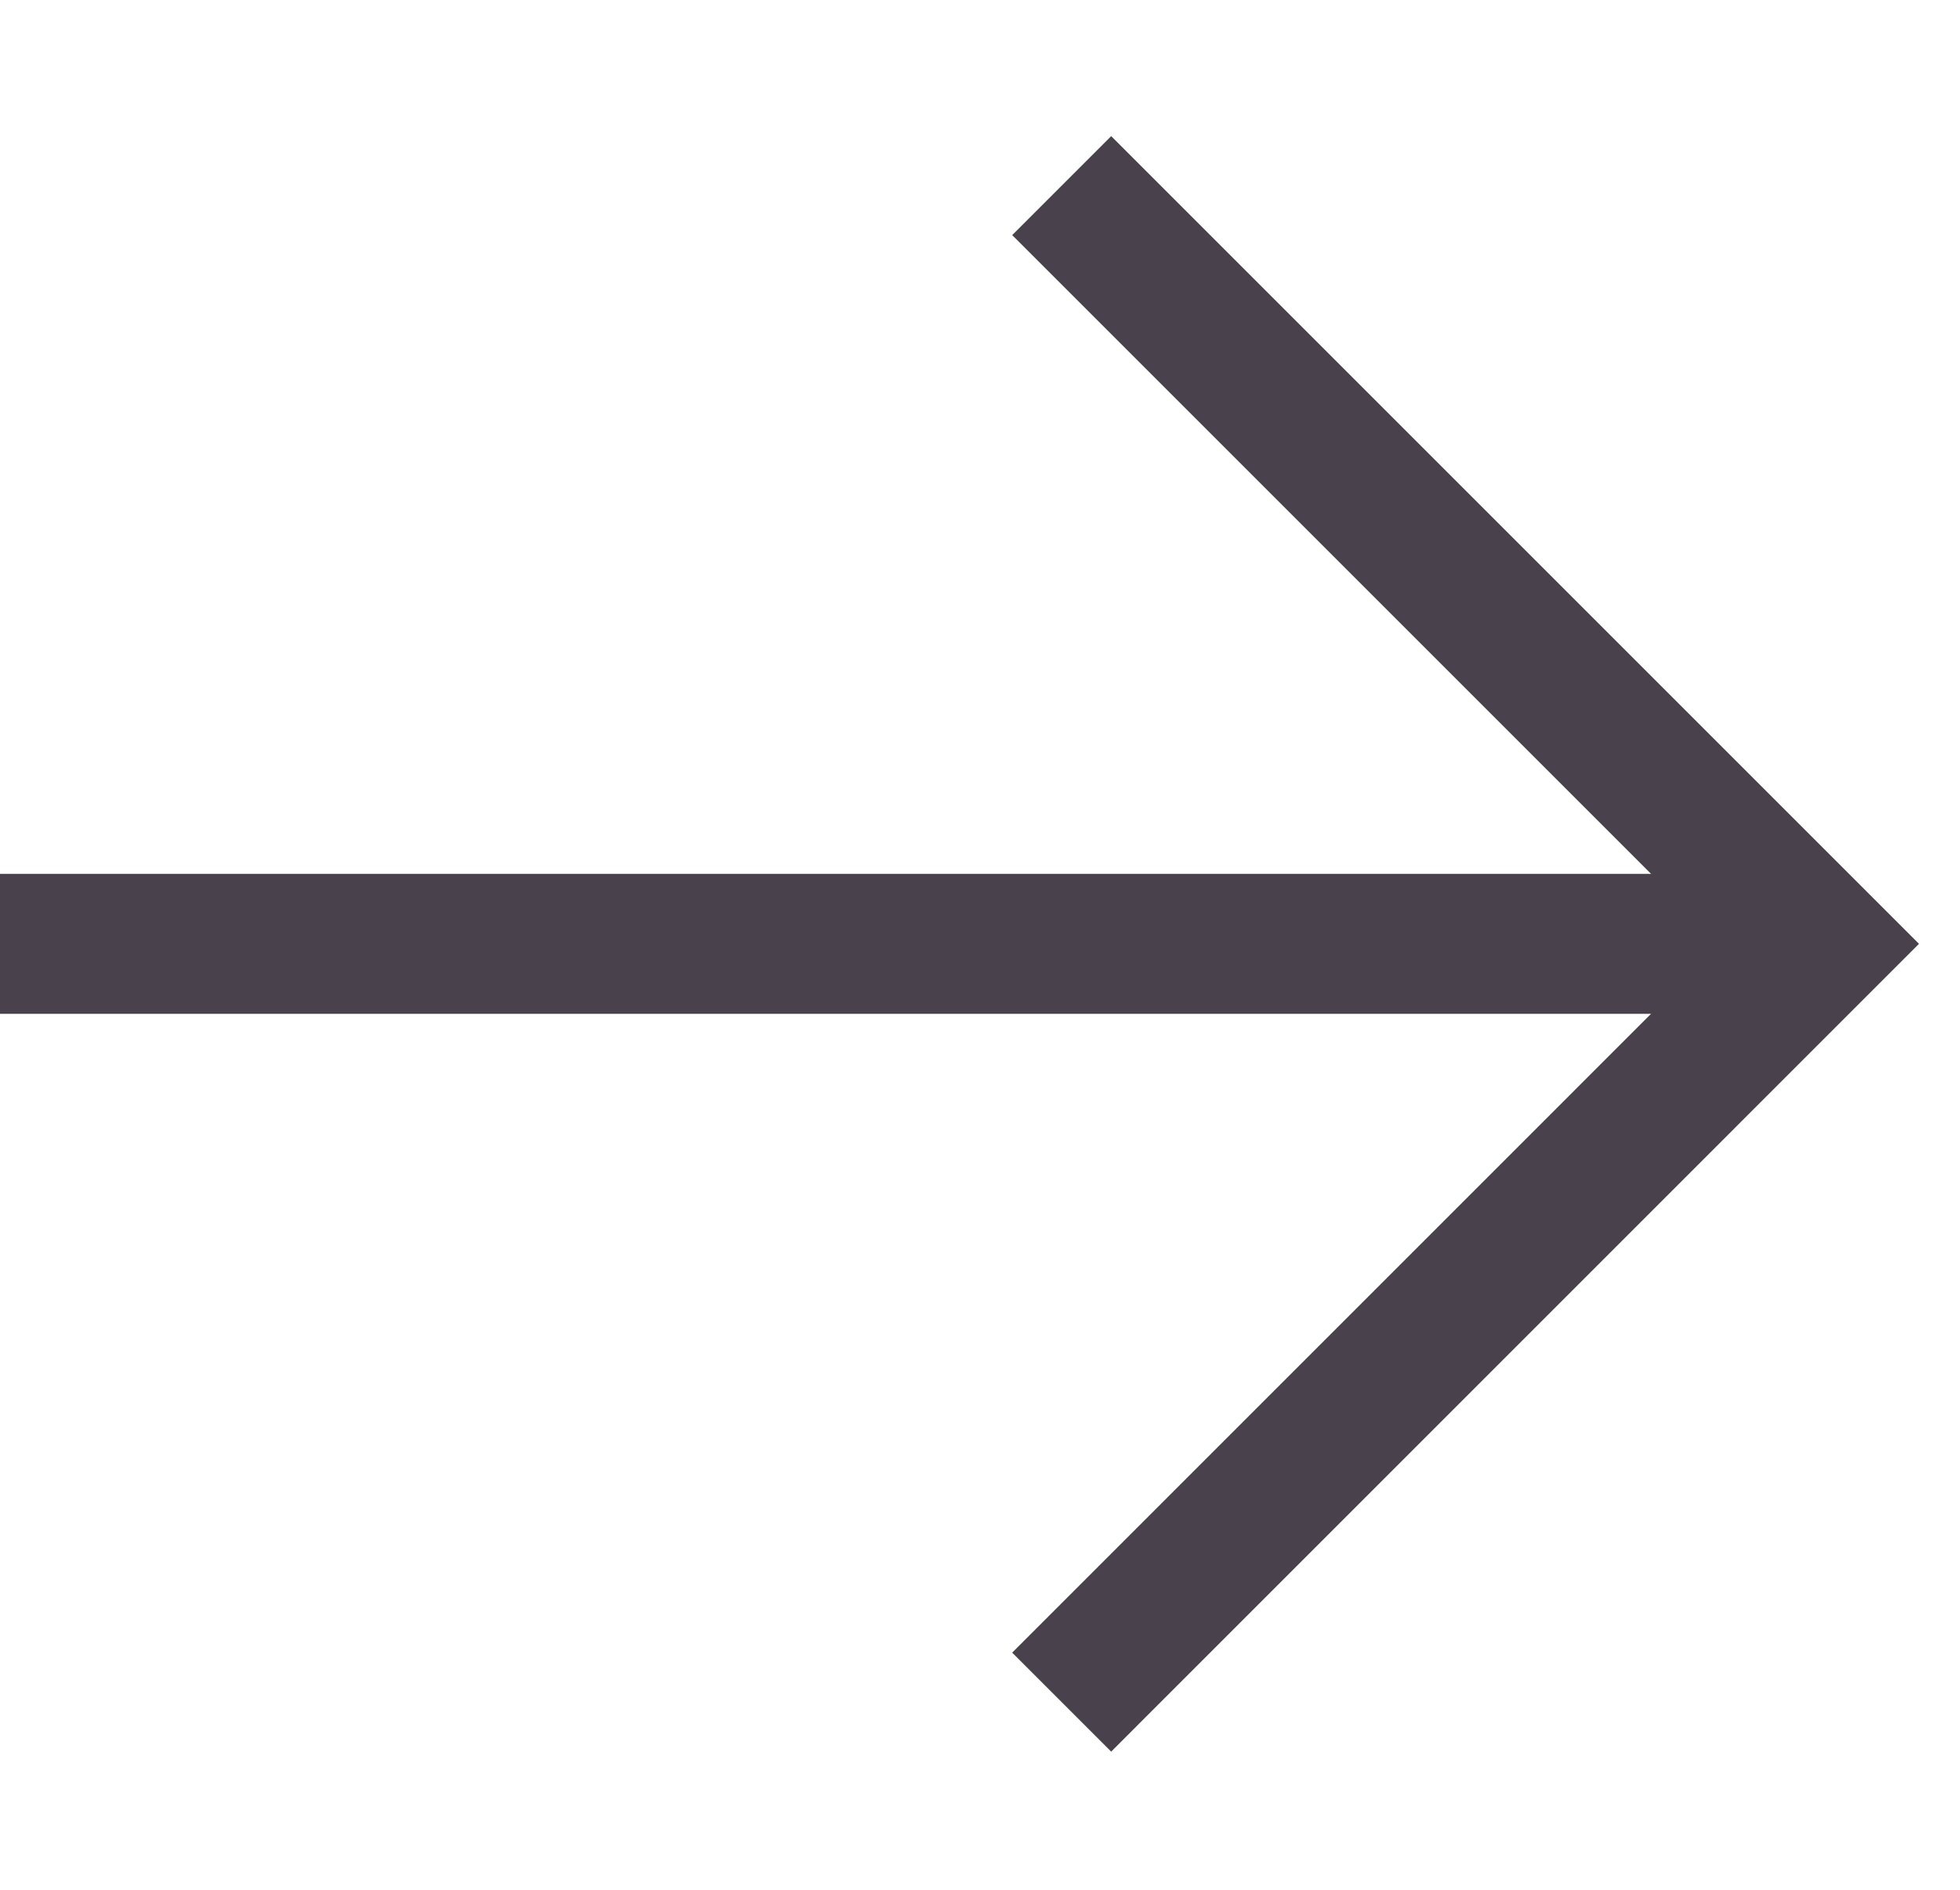
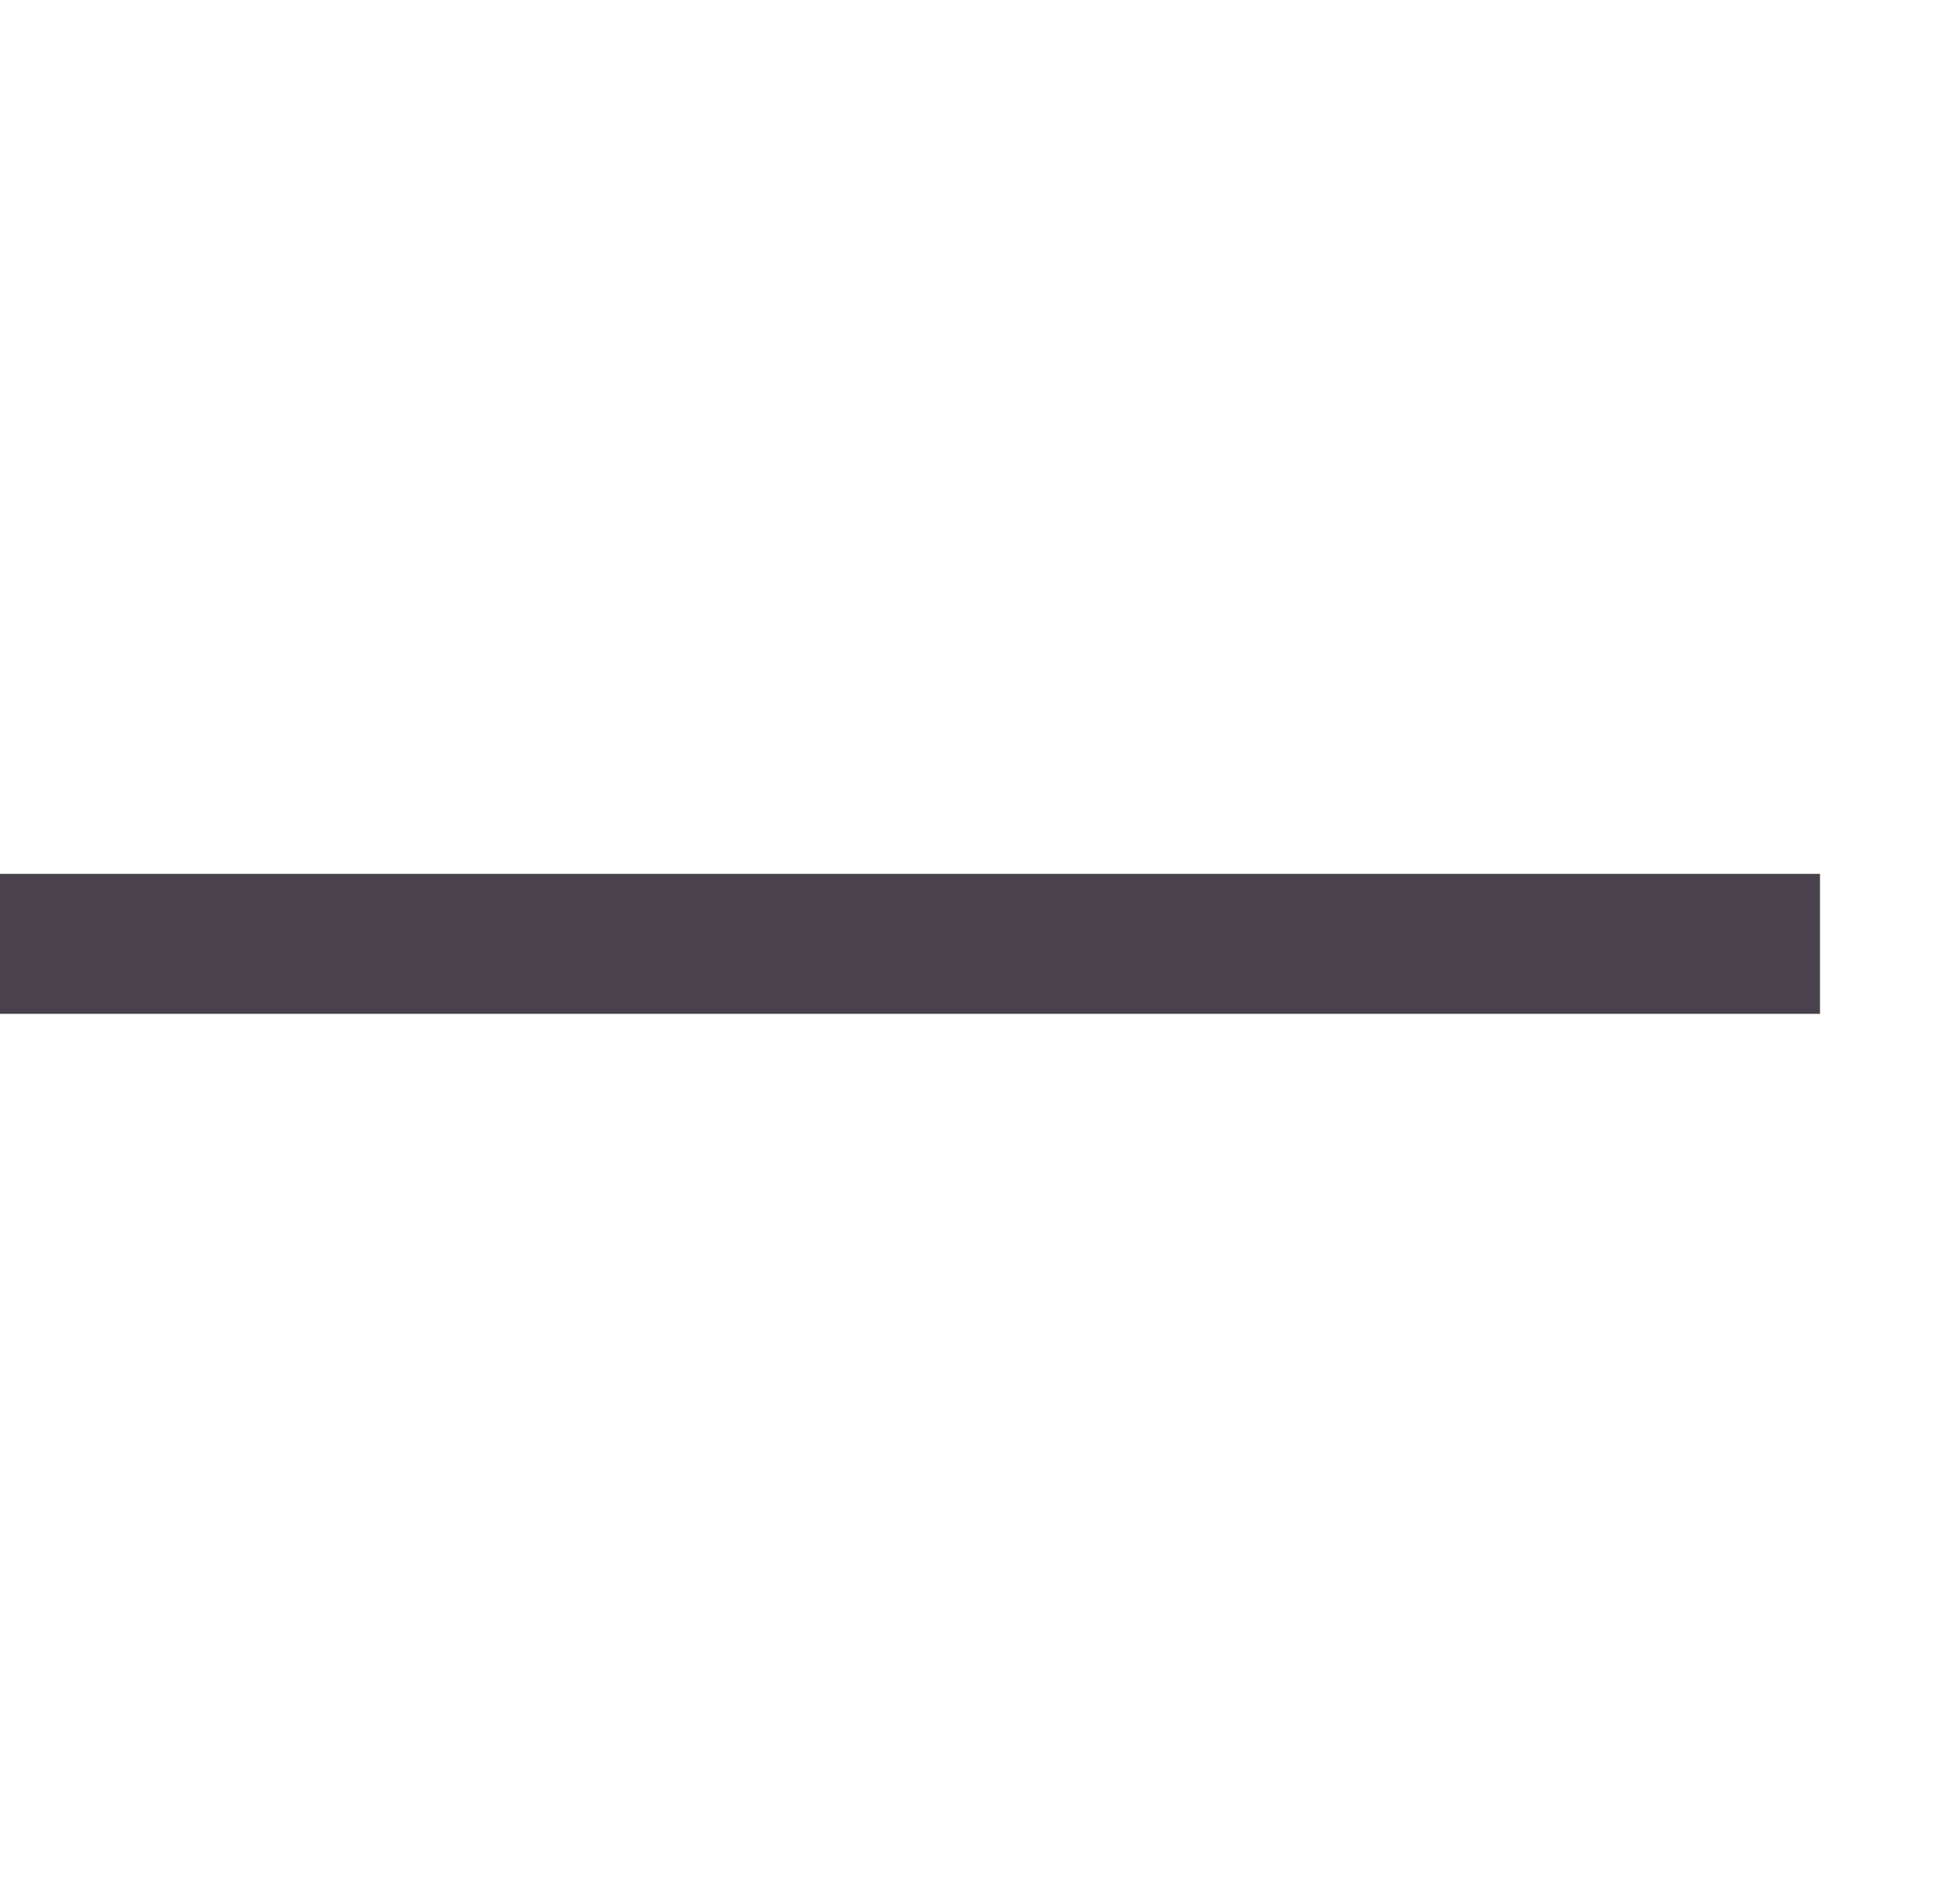
<svg xmlns="http://www.w3.org/2000/svg" width="28" height="27" viewBox="0 0 28 27" fill="none">
  <path d="M2.13084e-06 13.485H26" stroke="#49424C" stroke-width="2" />
-   <path d="M15.167 2.652L26 13.485L15.167 24.319" stroke="#49424C" stroke-width="2" />
</svg>